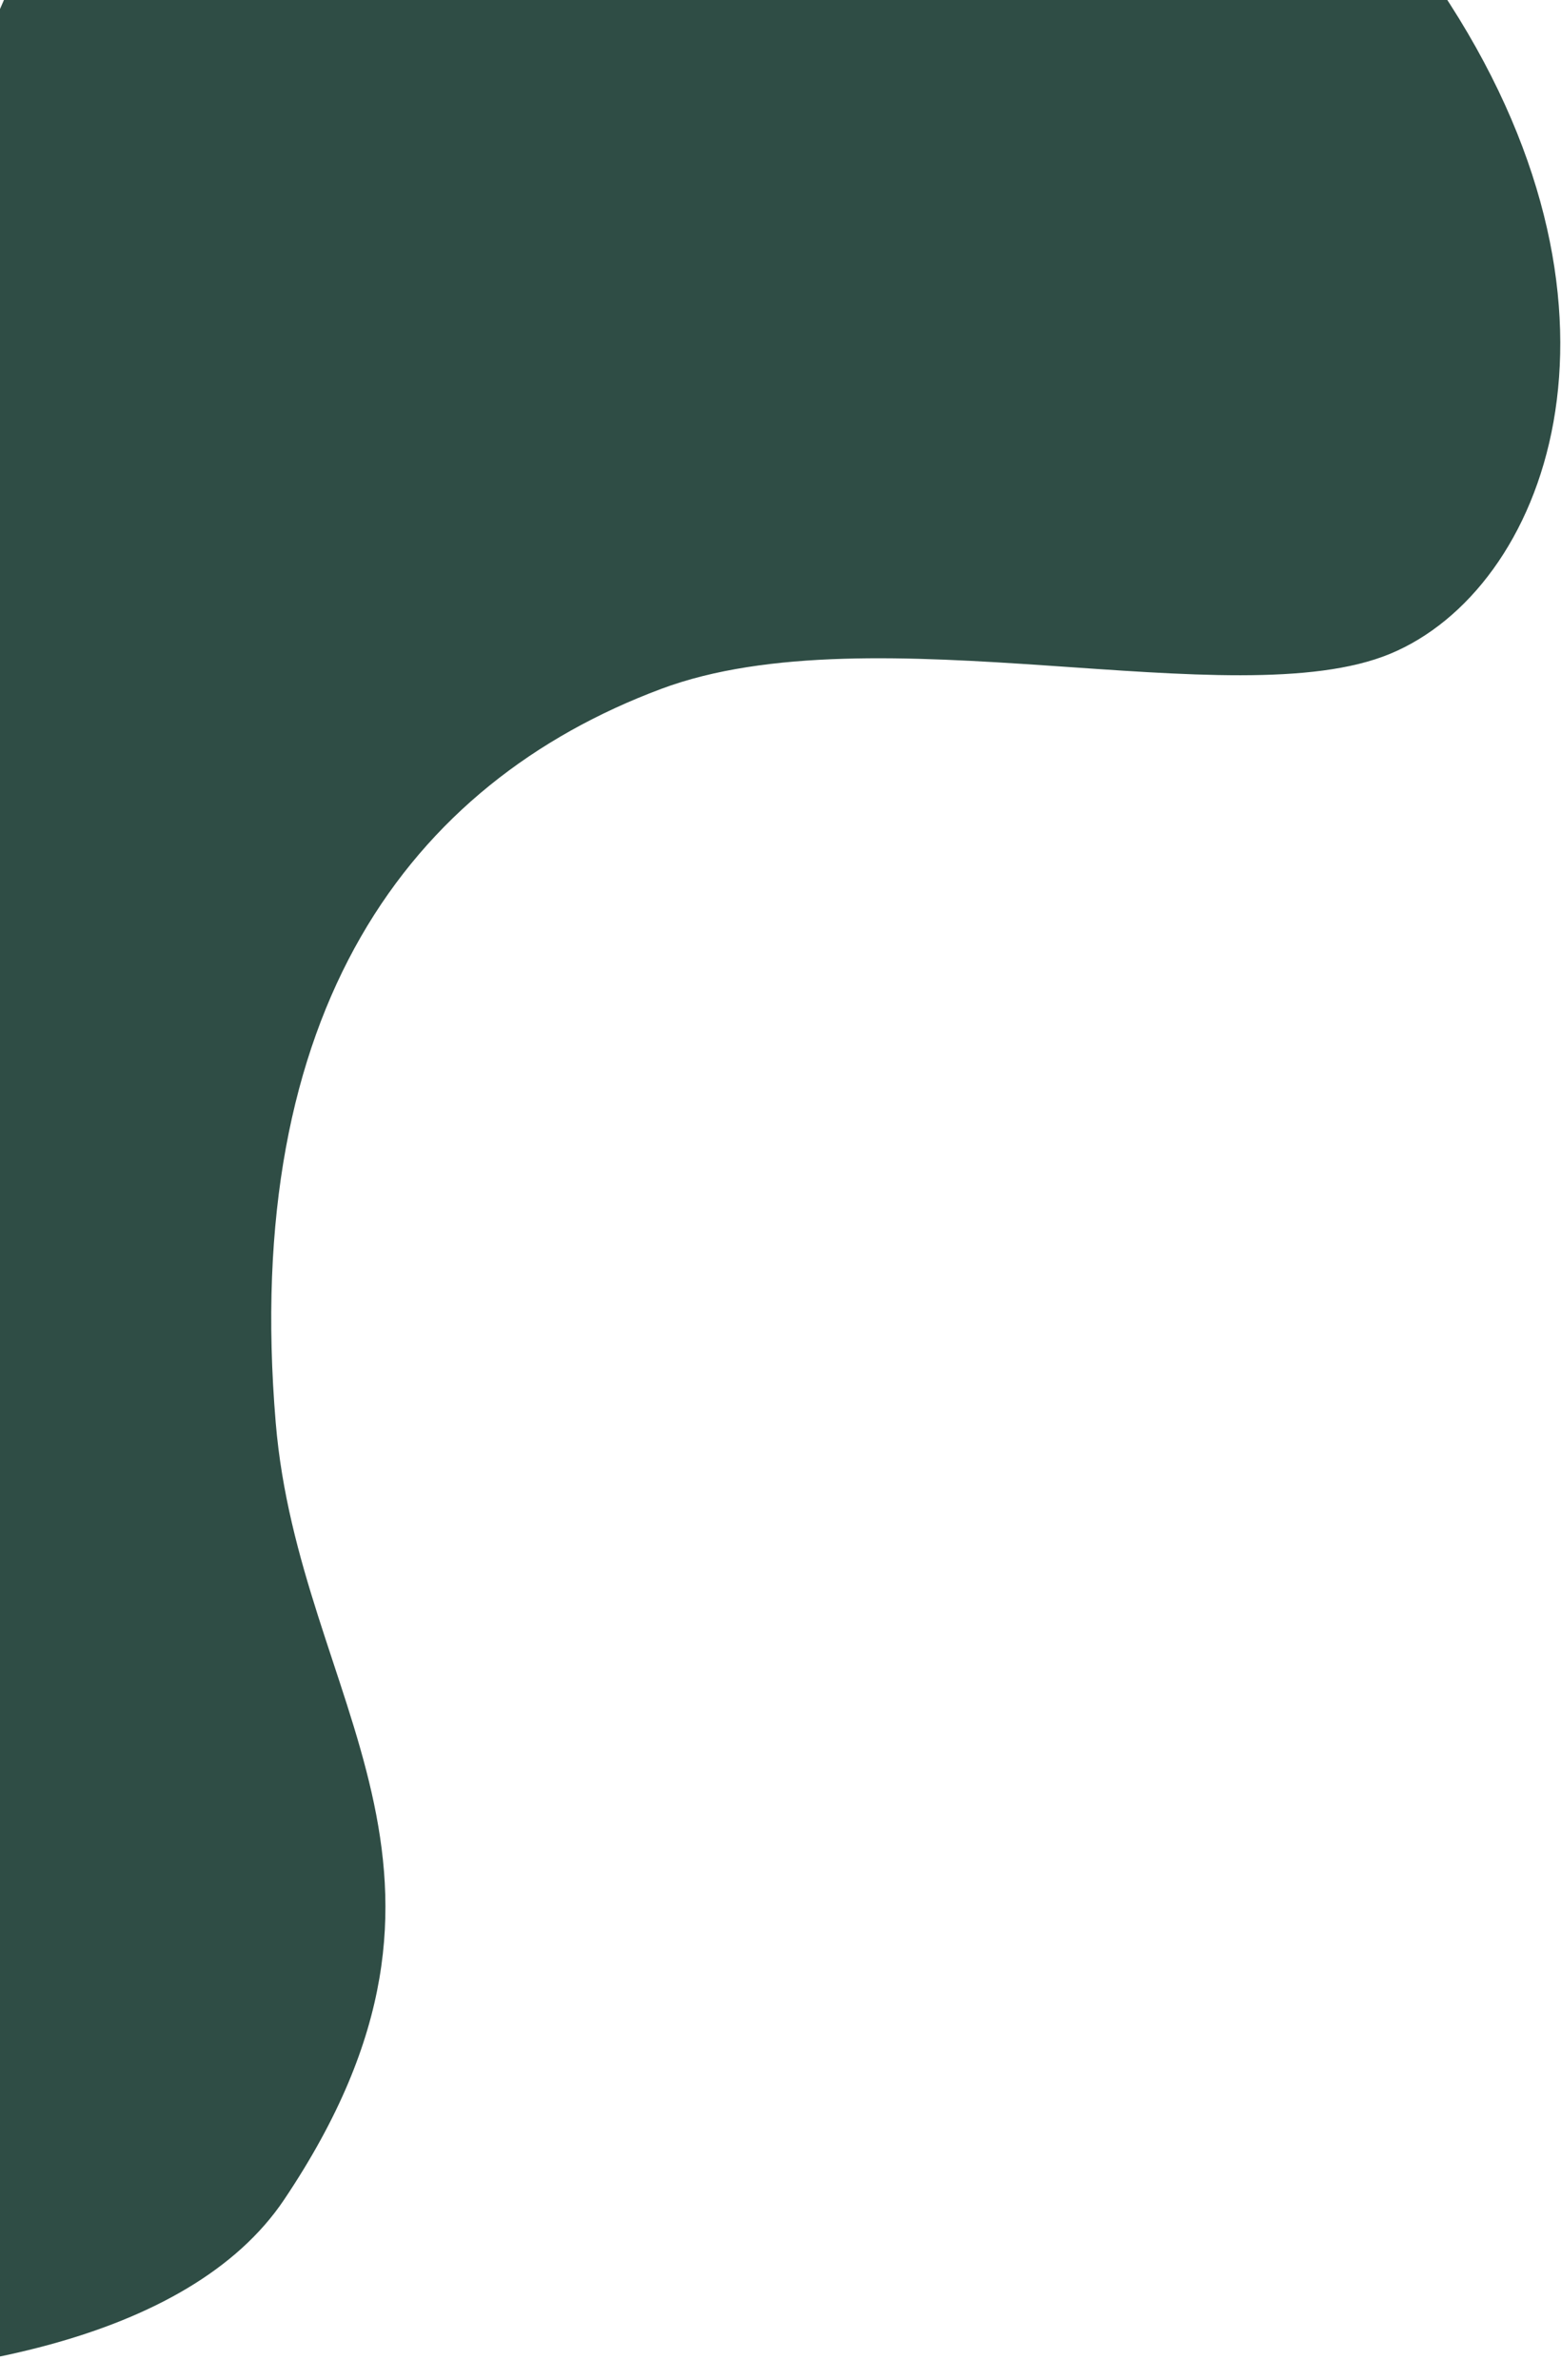
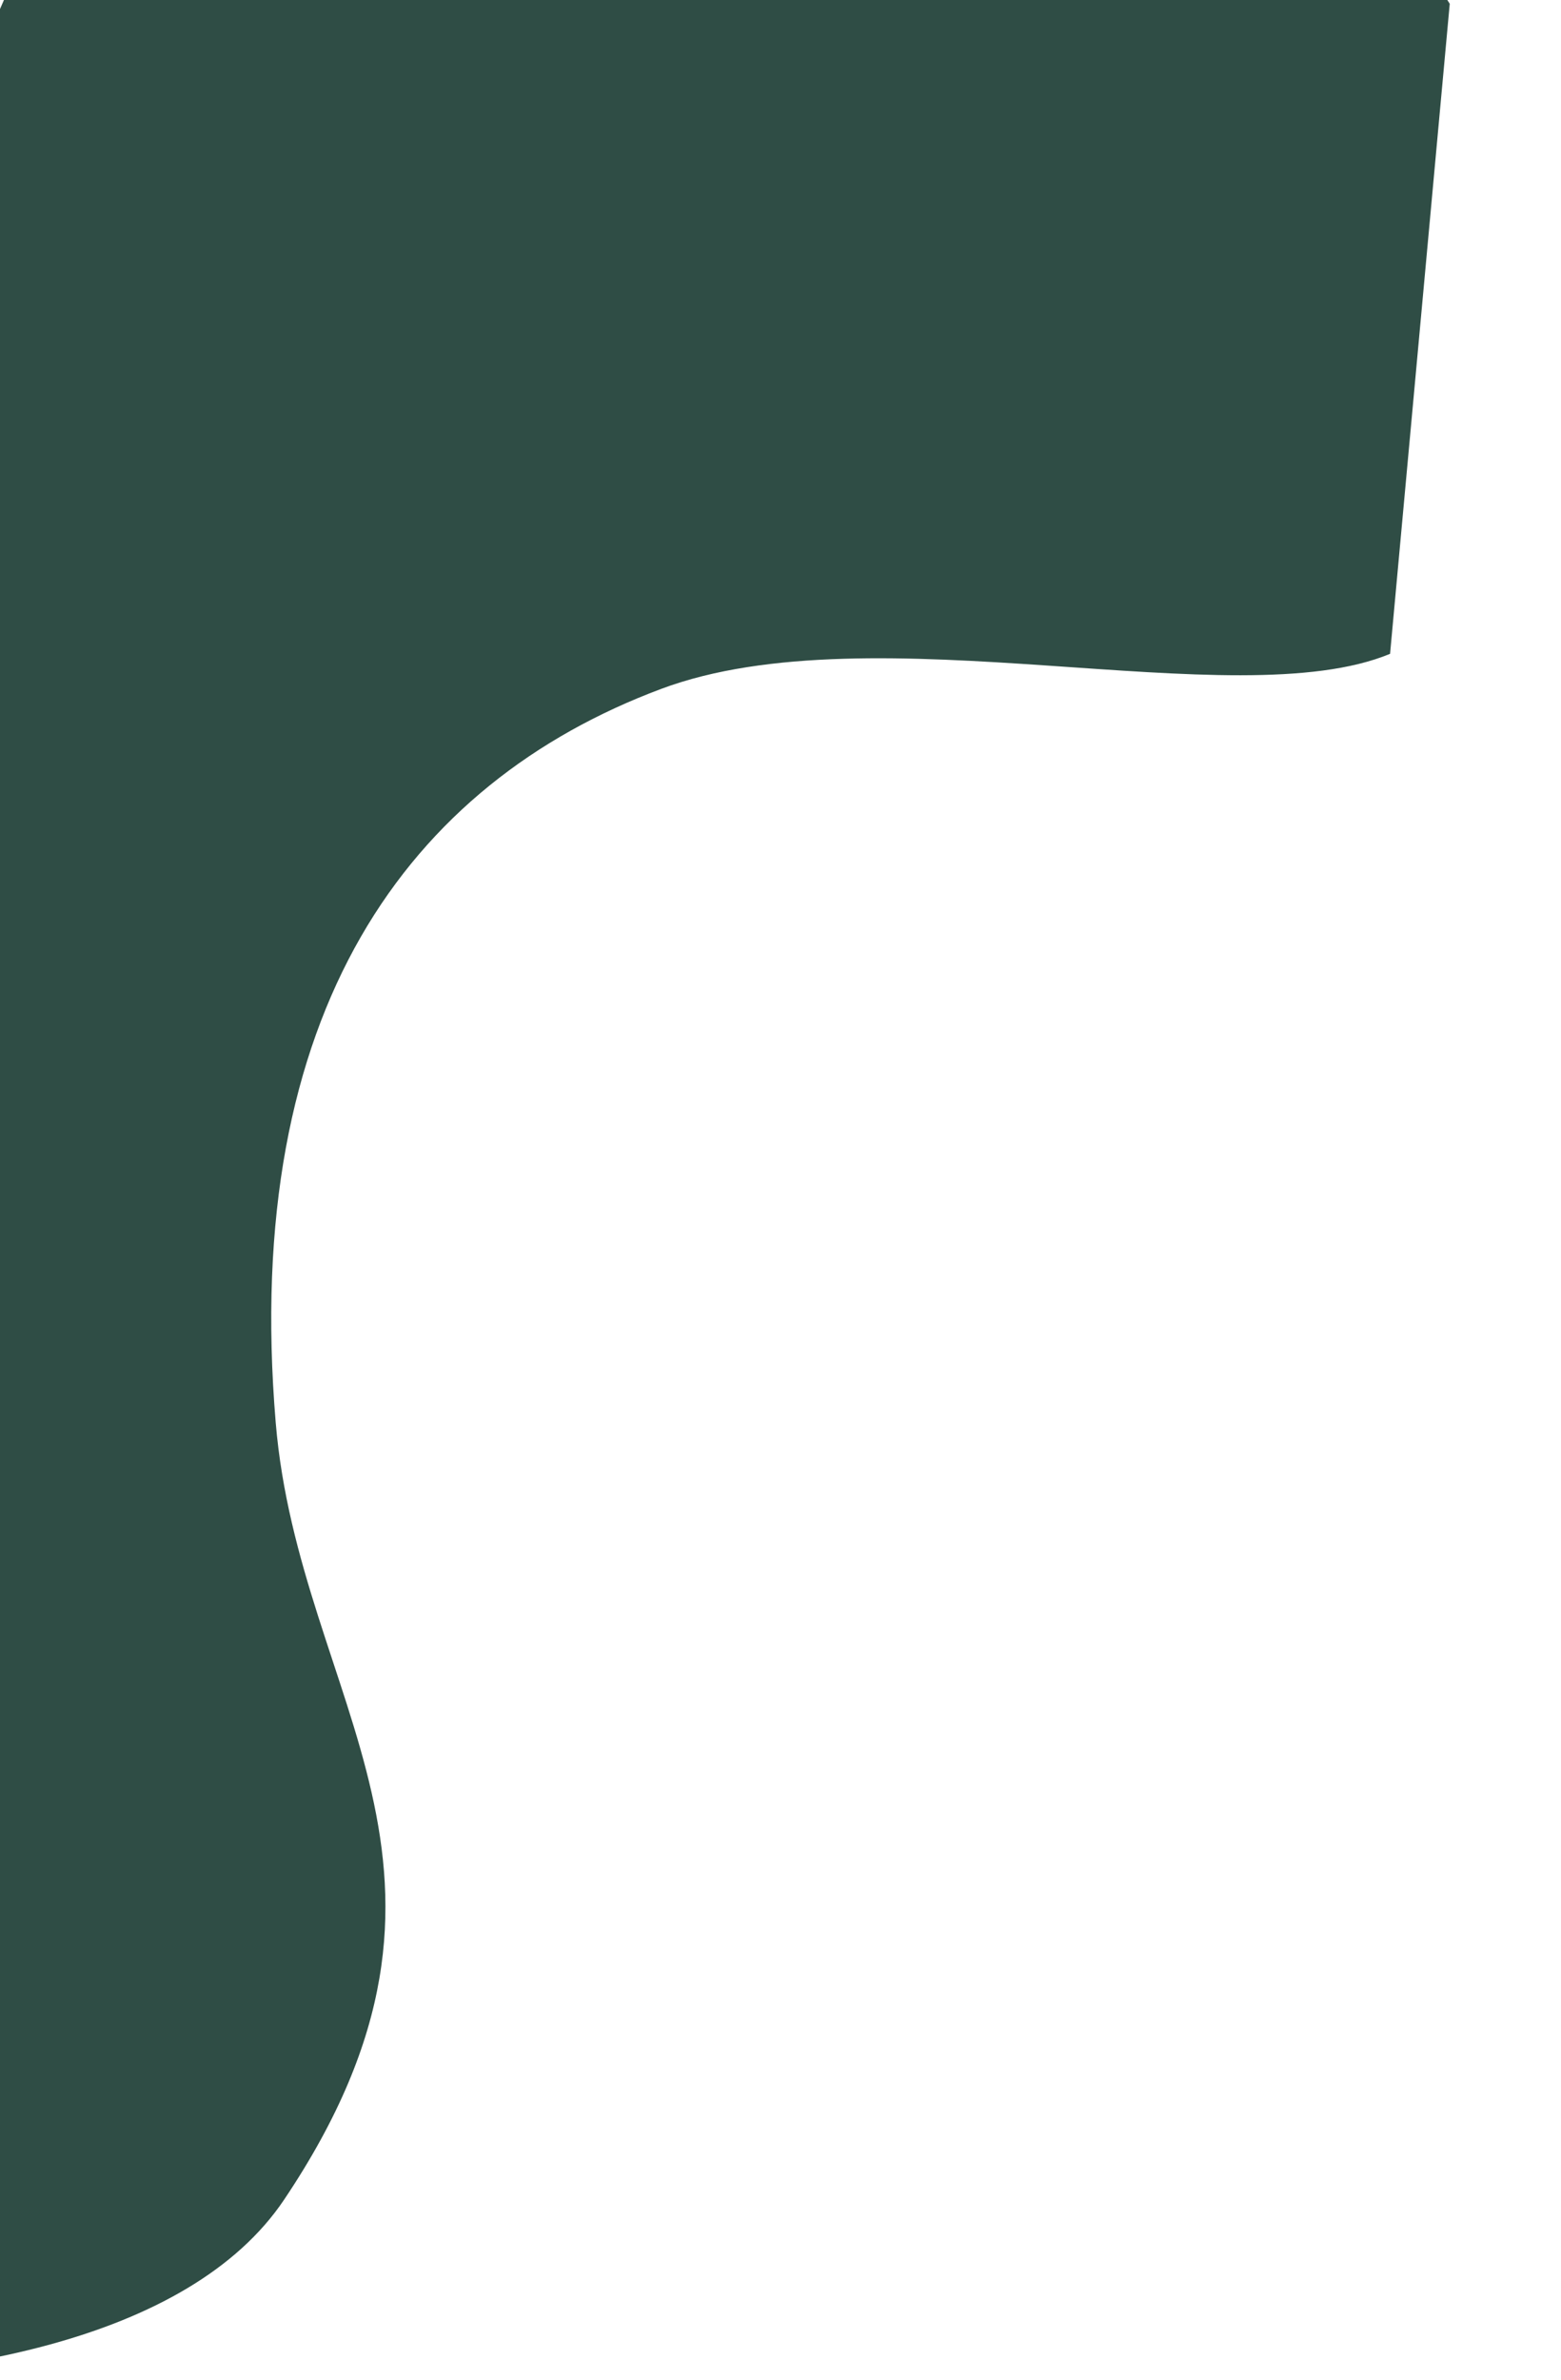
<svg xmlns="http://www.w3.org/2000/svg" width="418" height="637" viewBox="0 0 418 637" fill="none">
-   <path d="M388.209 1.008C319.924 -105.34 180.952 -174.867 98.117 -217.584C-21.307 44.871 -252.89 576.435 -223.829 603.048C-187.503 636.316 25.151 664.635 76.083 588.758C135.263 500.594 80.1 455.639 73.834 380.83C64.598 270.578 109.453 209.669 177.04 184.392C234.206 163.013 330.61 192.248 372.229 175.006C413.848 157.764 441.977 84.746 388.209 1.008Z" fill="#2F4D45" />
+   <path d="M388.209 1.008C319.924 -105.34 180.952 -174.867 98.117 -217.584C-21.307 44.871 -252.89 576.435 -223.829 603.048C-187.503 636.316 25.151 664.635 76.083 588.758C135.263 500.594 80.1 455.639 73.834 380.83C64.598 270.578 109.453 209.669 177.04 184.392C234.206 163.013 330.61 192.248 372.229 175.006Z" fill="#2F4D45" />
</svg>